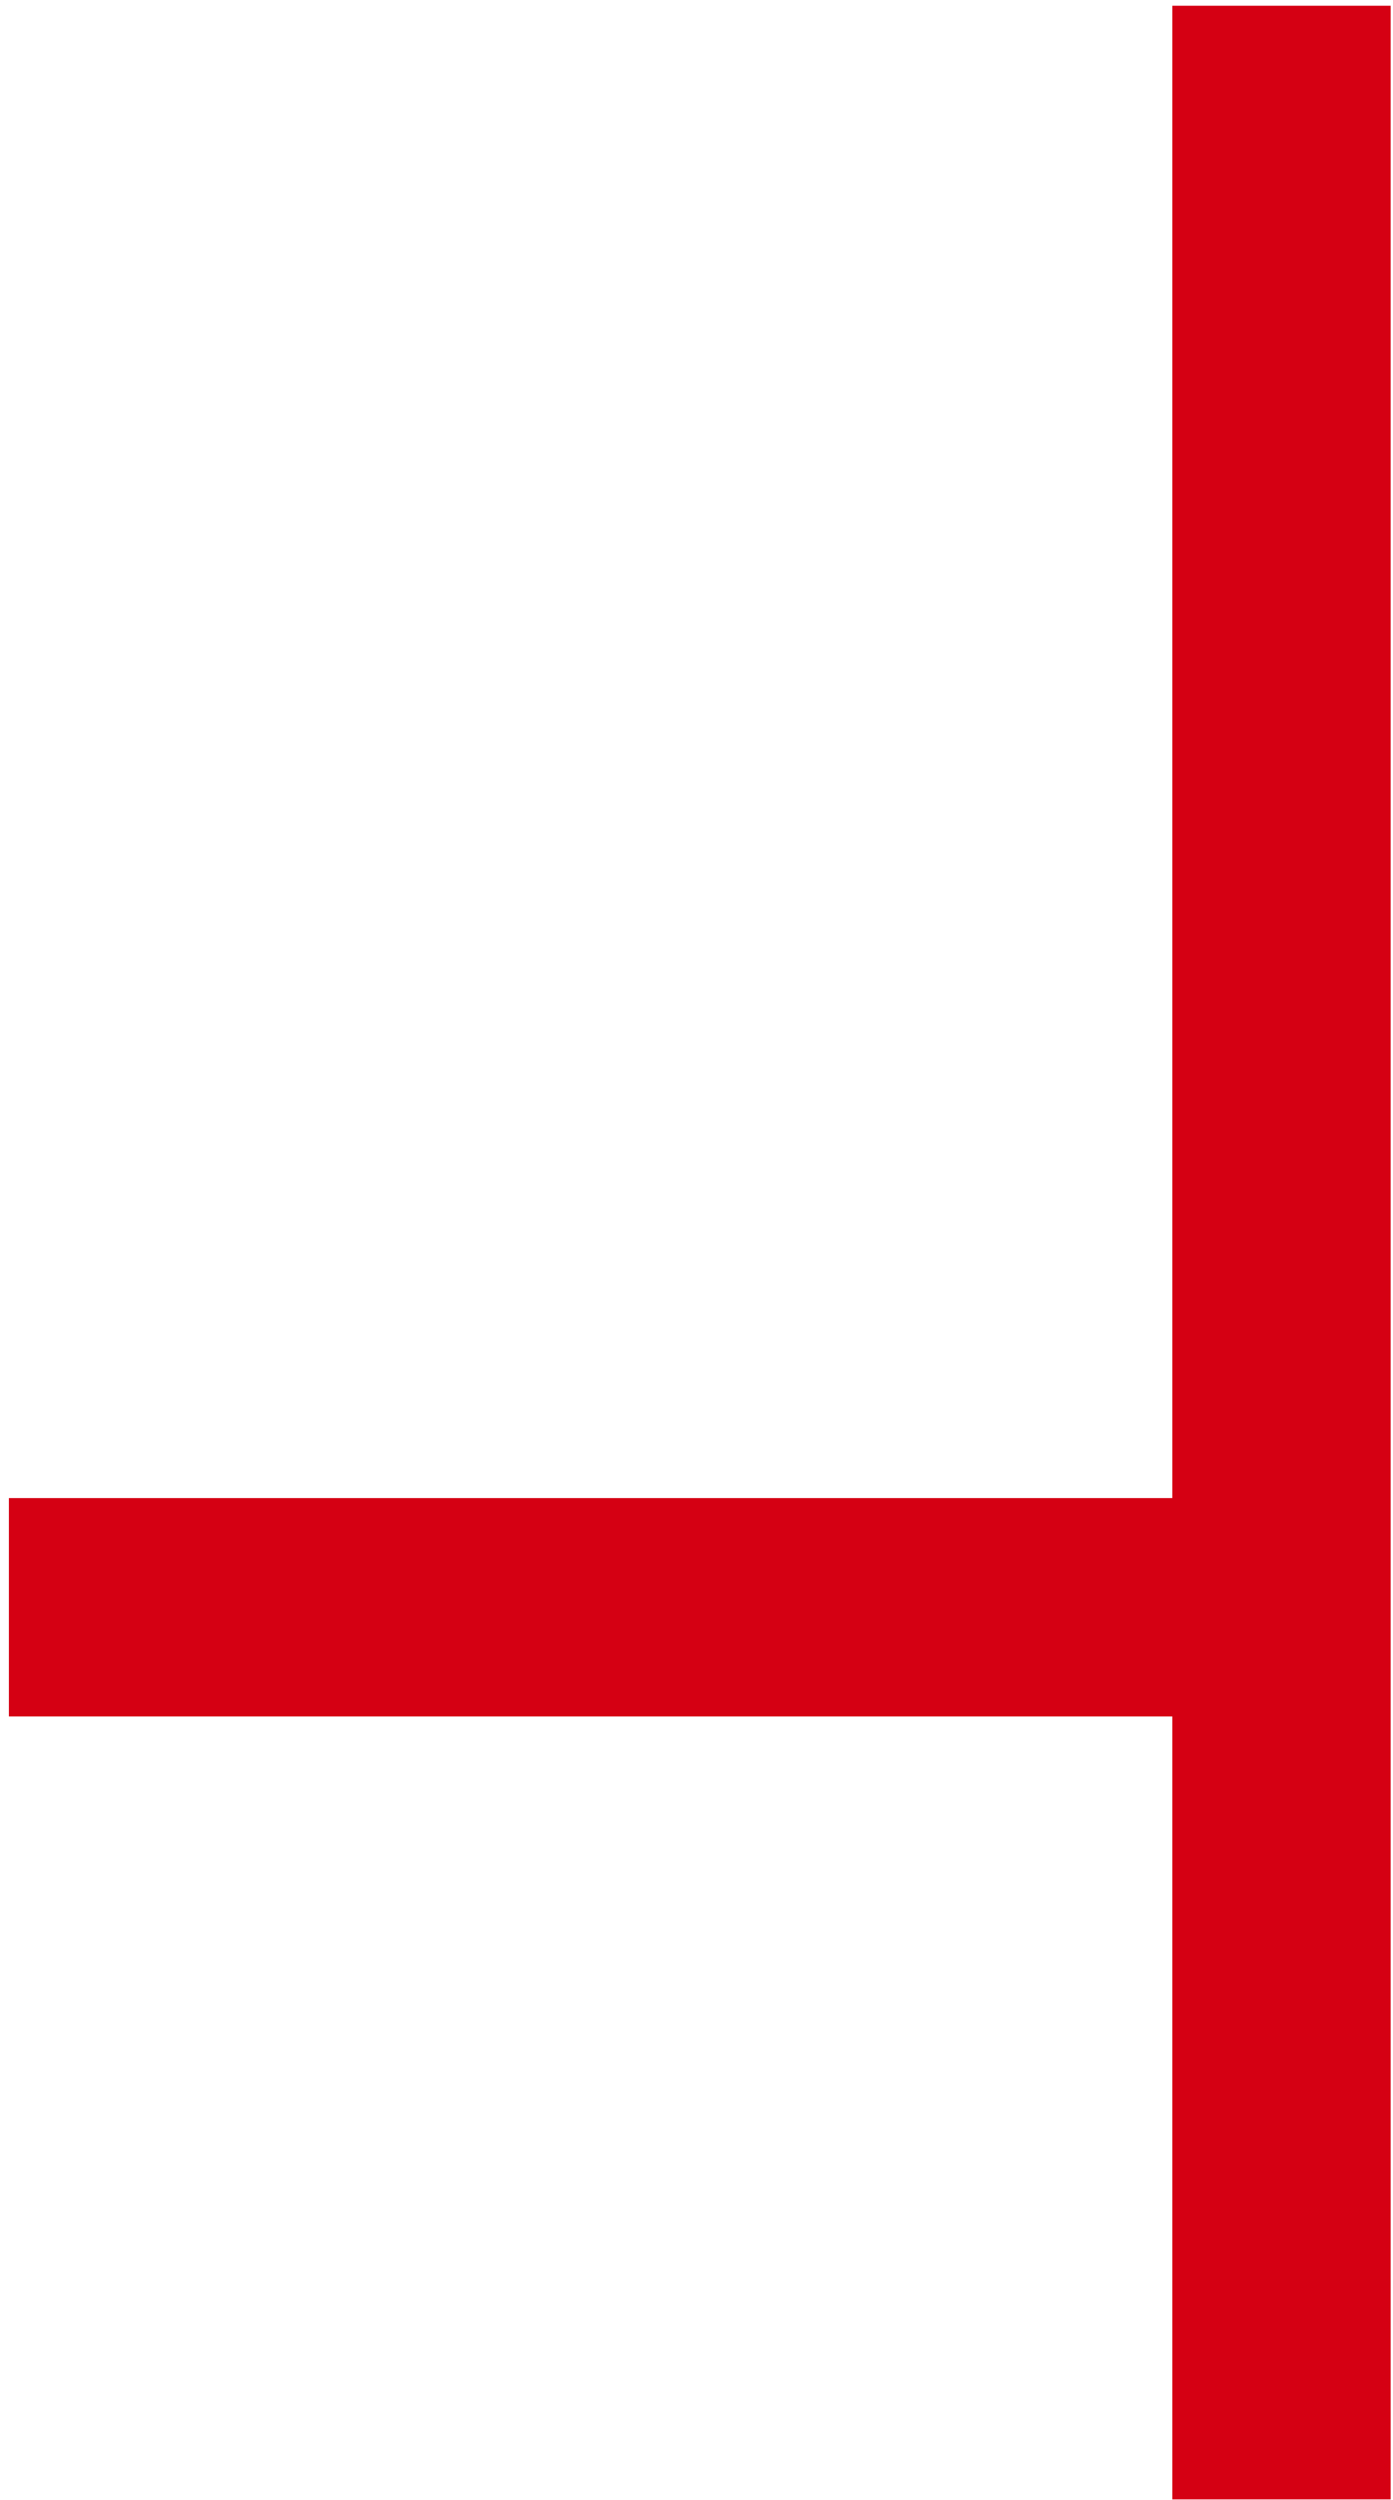
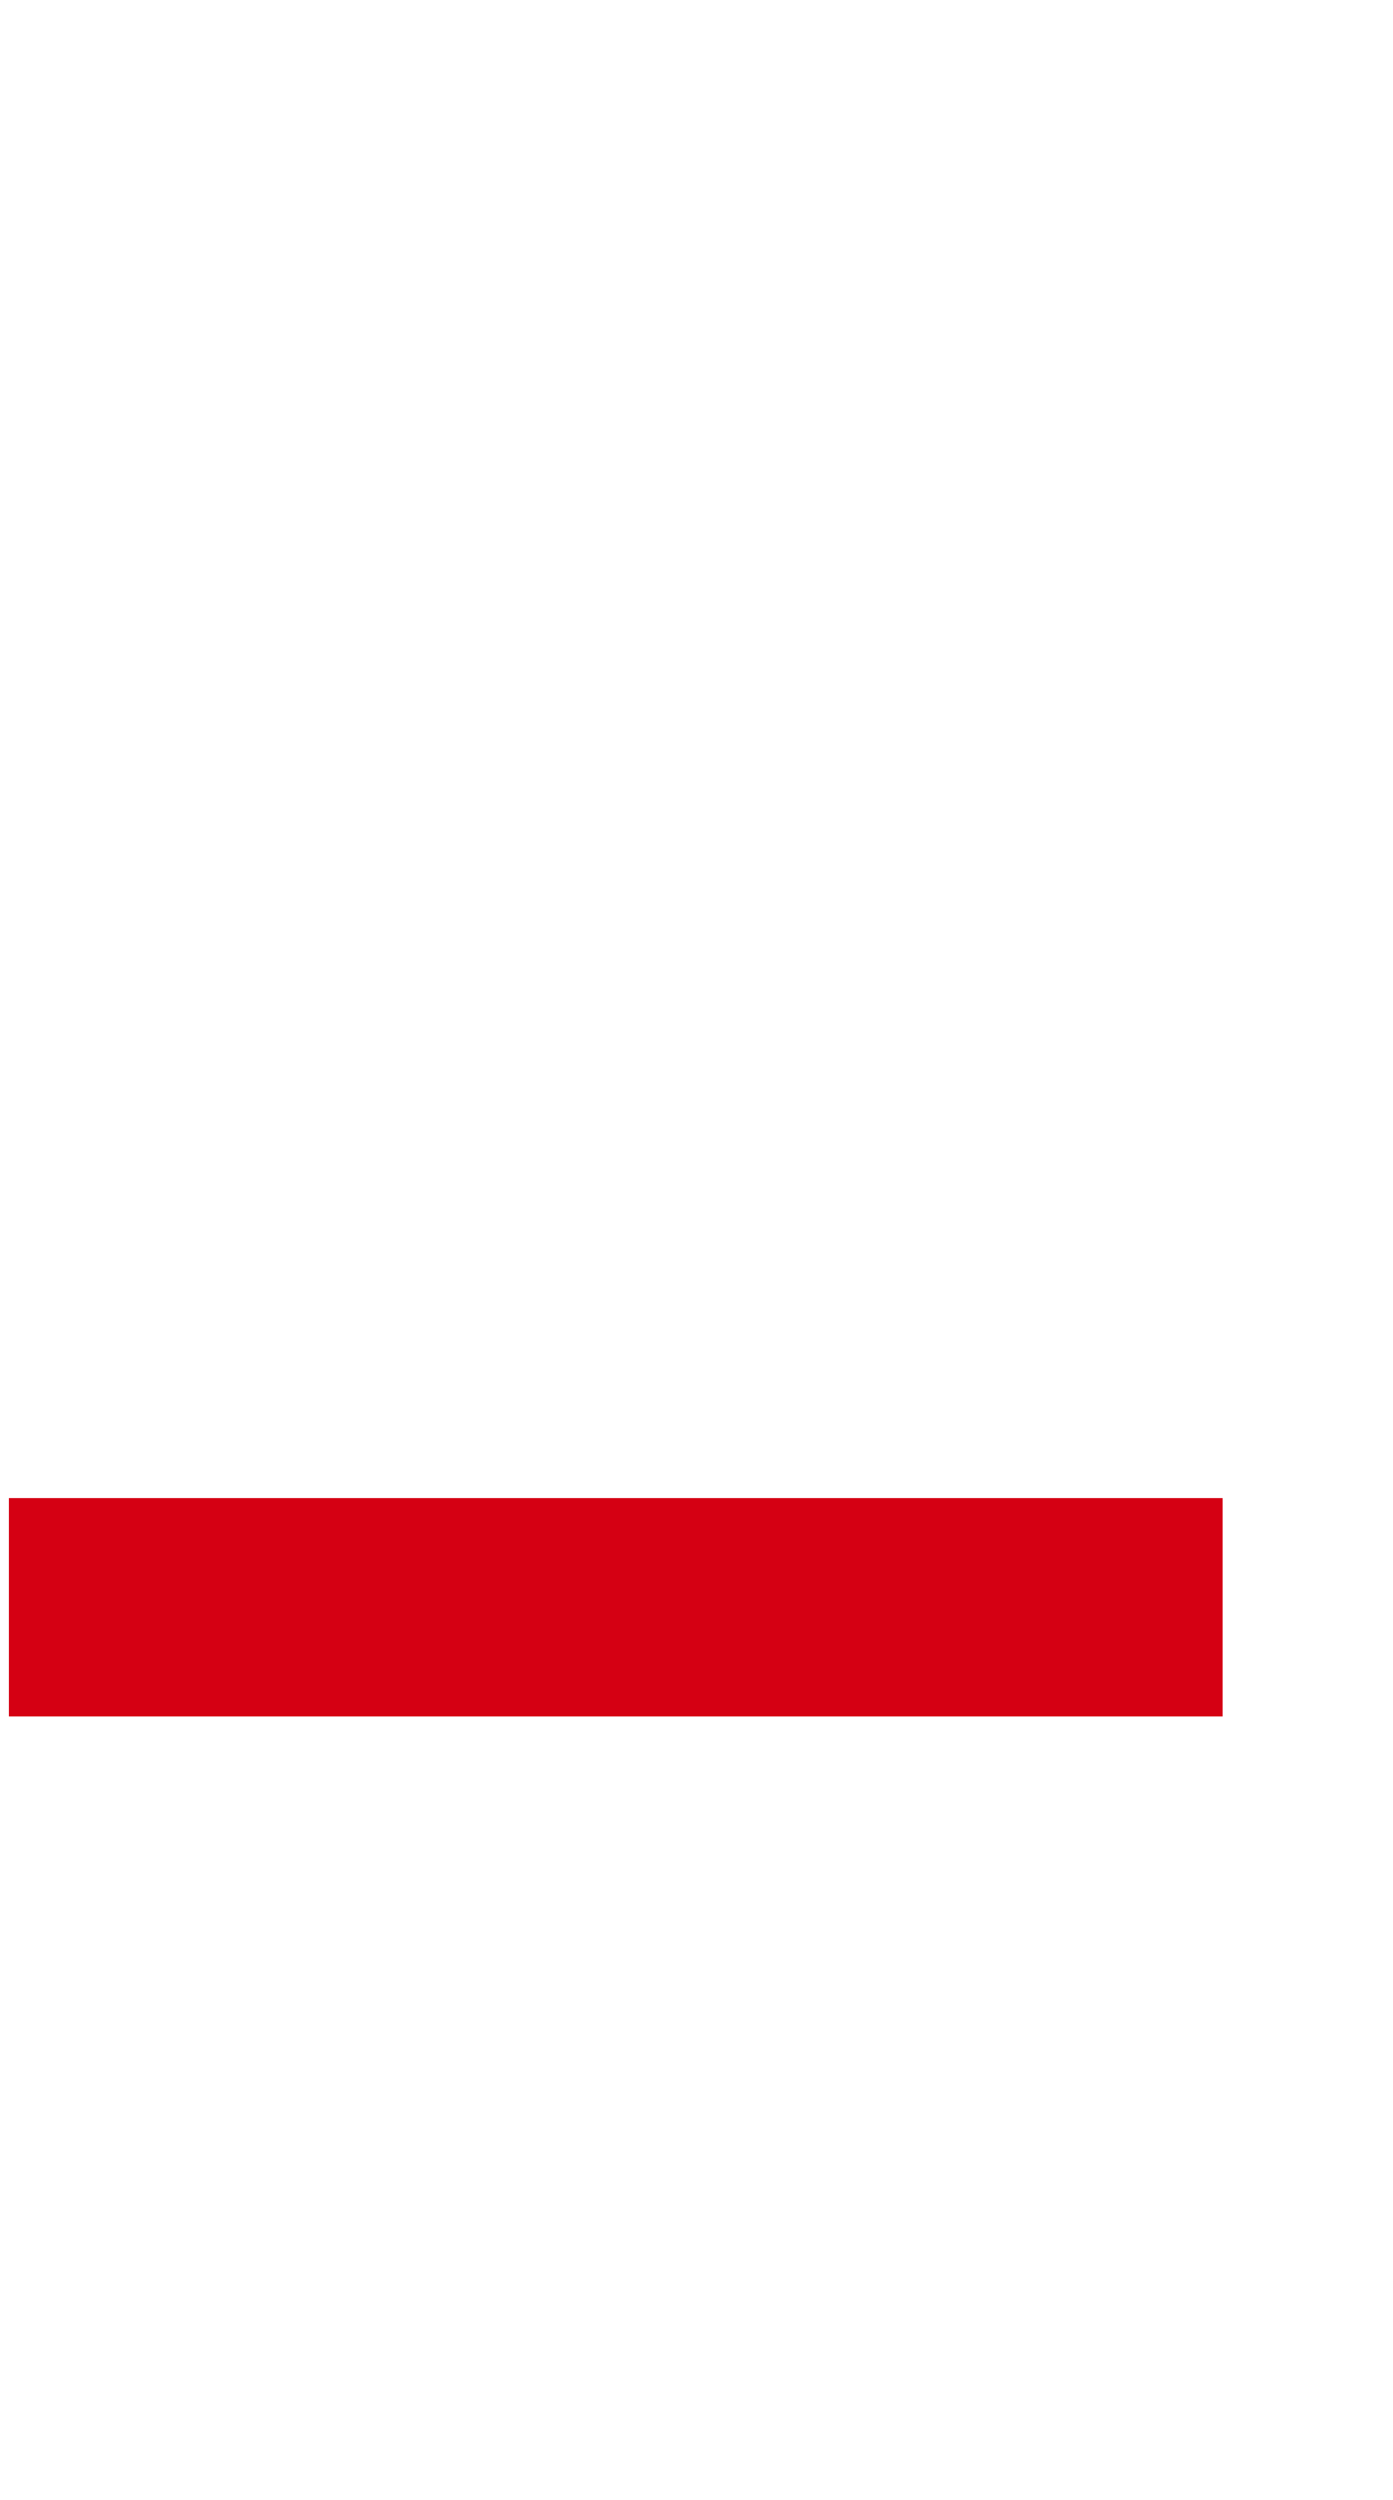
<svg xmlns="http://www.w3.org/2000/svg" width="141" height="253" viewBox="0 0 141 253" fill="none">
  <path d="M11.95 162.661H112.707" stroke="#D50013" stroke-width="22.098" stroke-miterlimit="10" stroke-linecap="square" />
-   <path d="M129.712 11.63V241.897" stroke="#D50013" stroke-width="22.098" stroke-miterlimit="10" stroke-linecap="square" />
</svg>